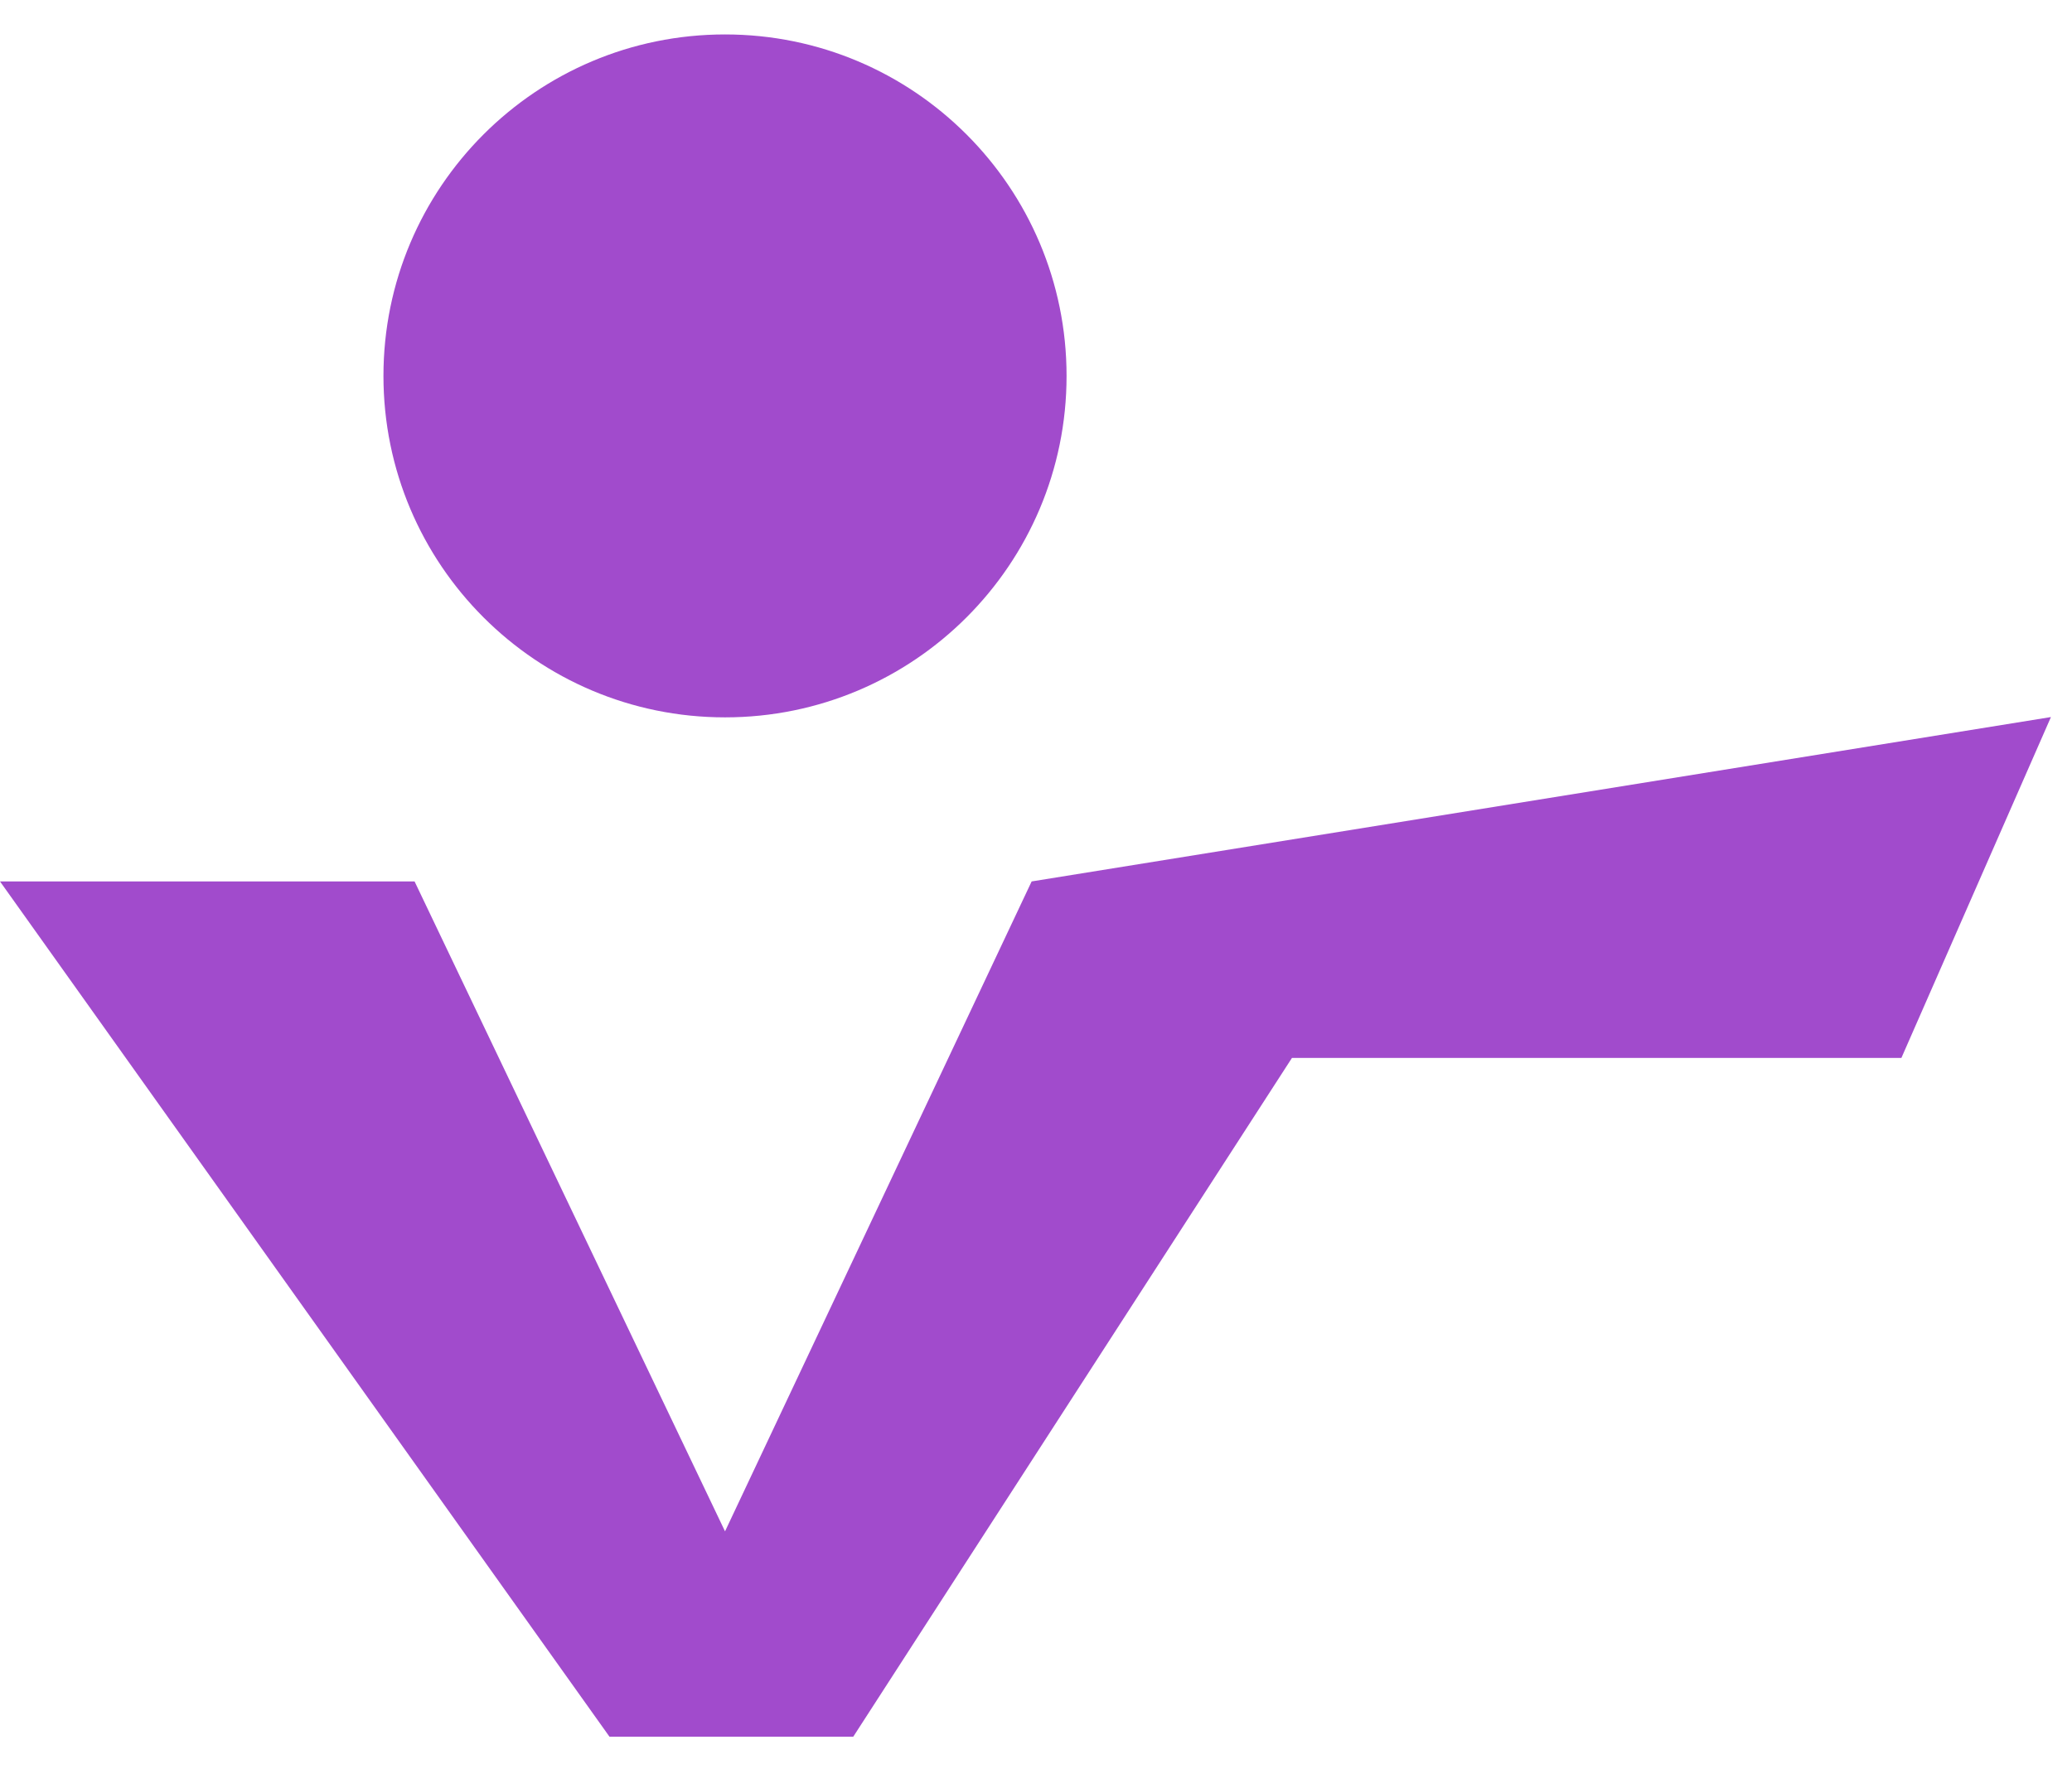
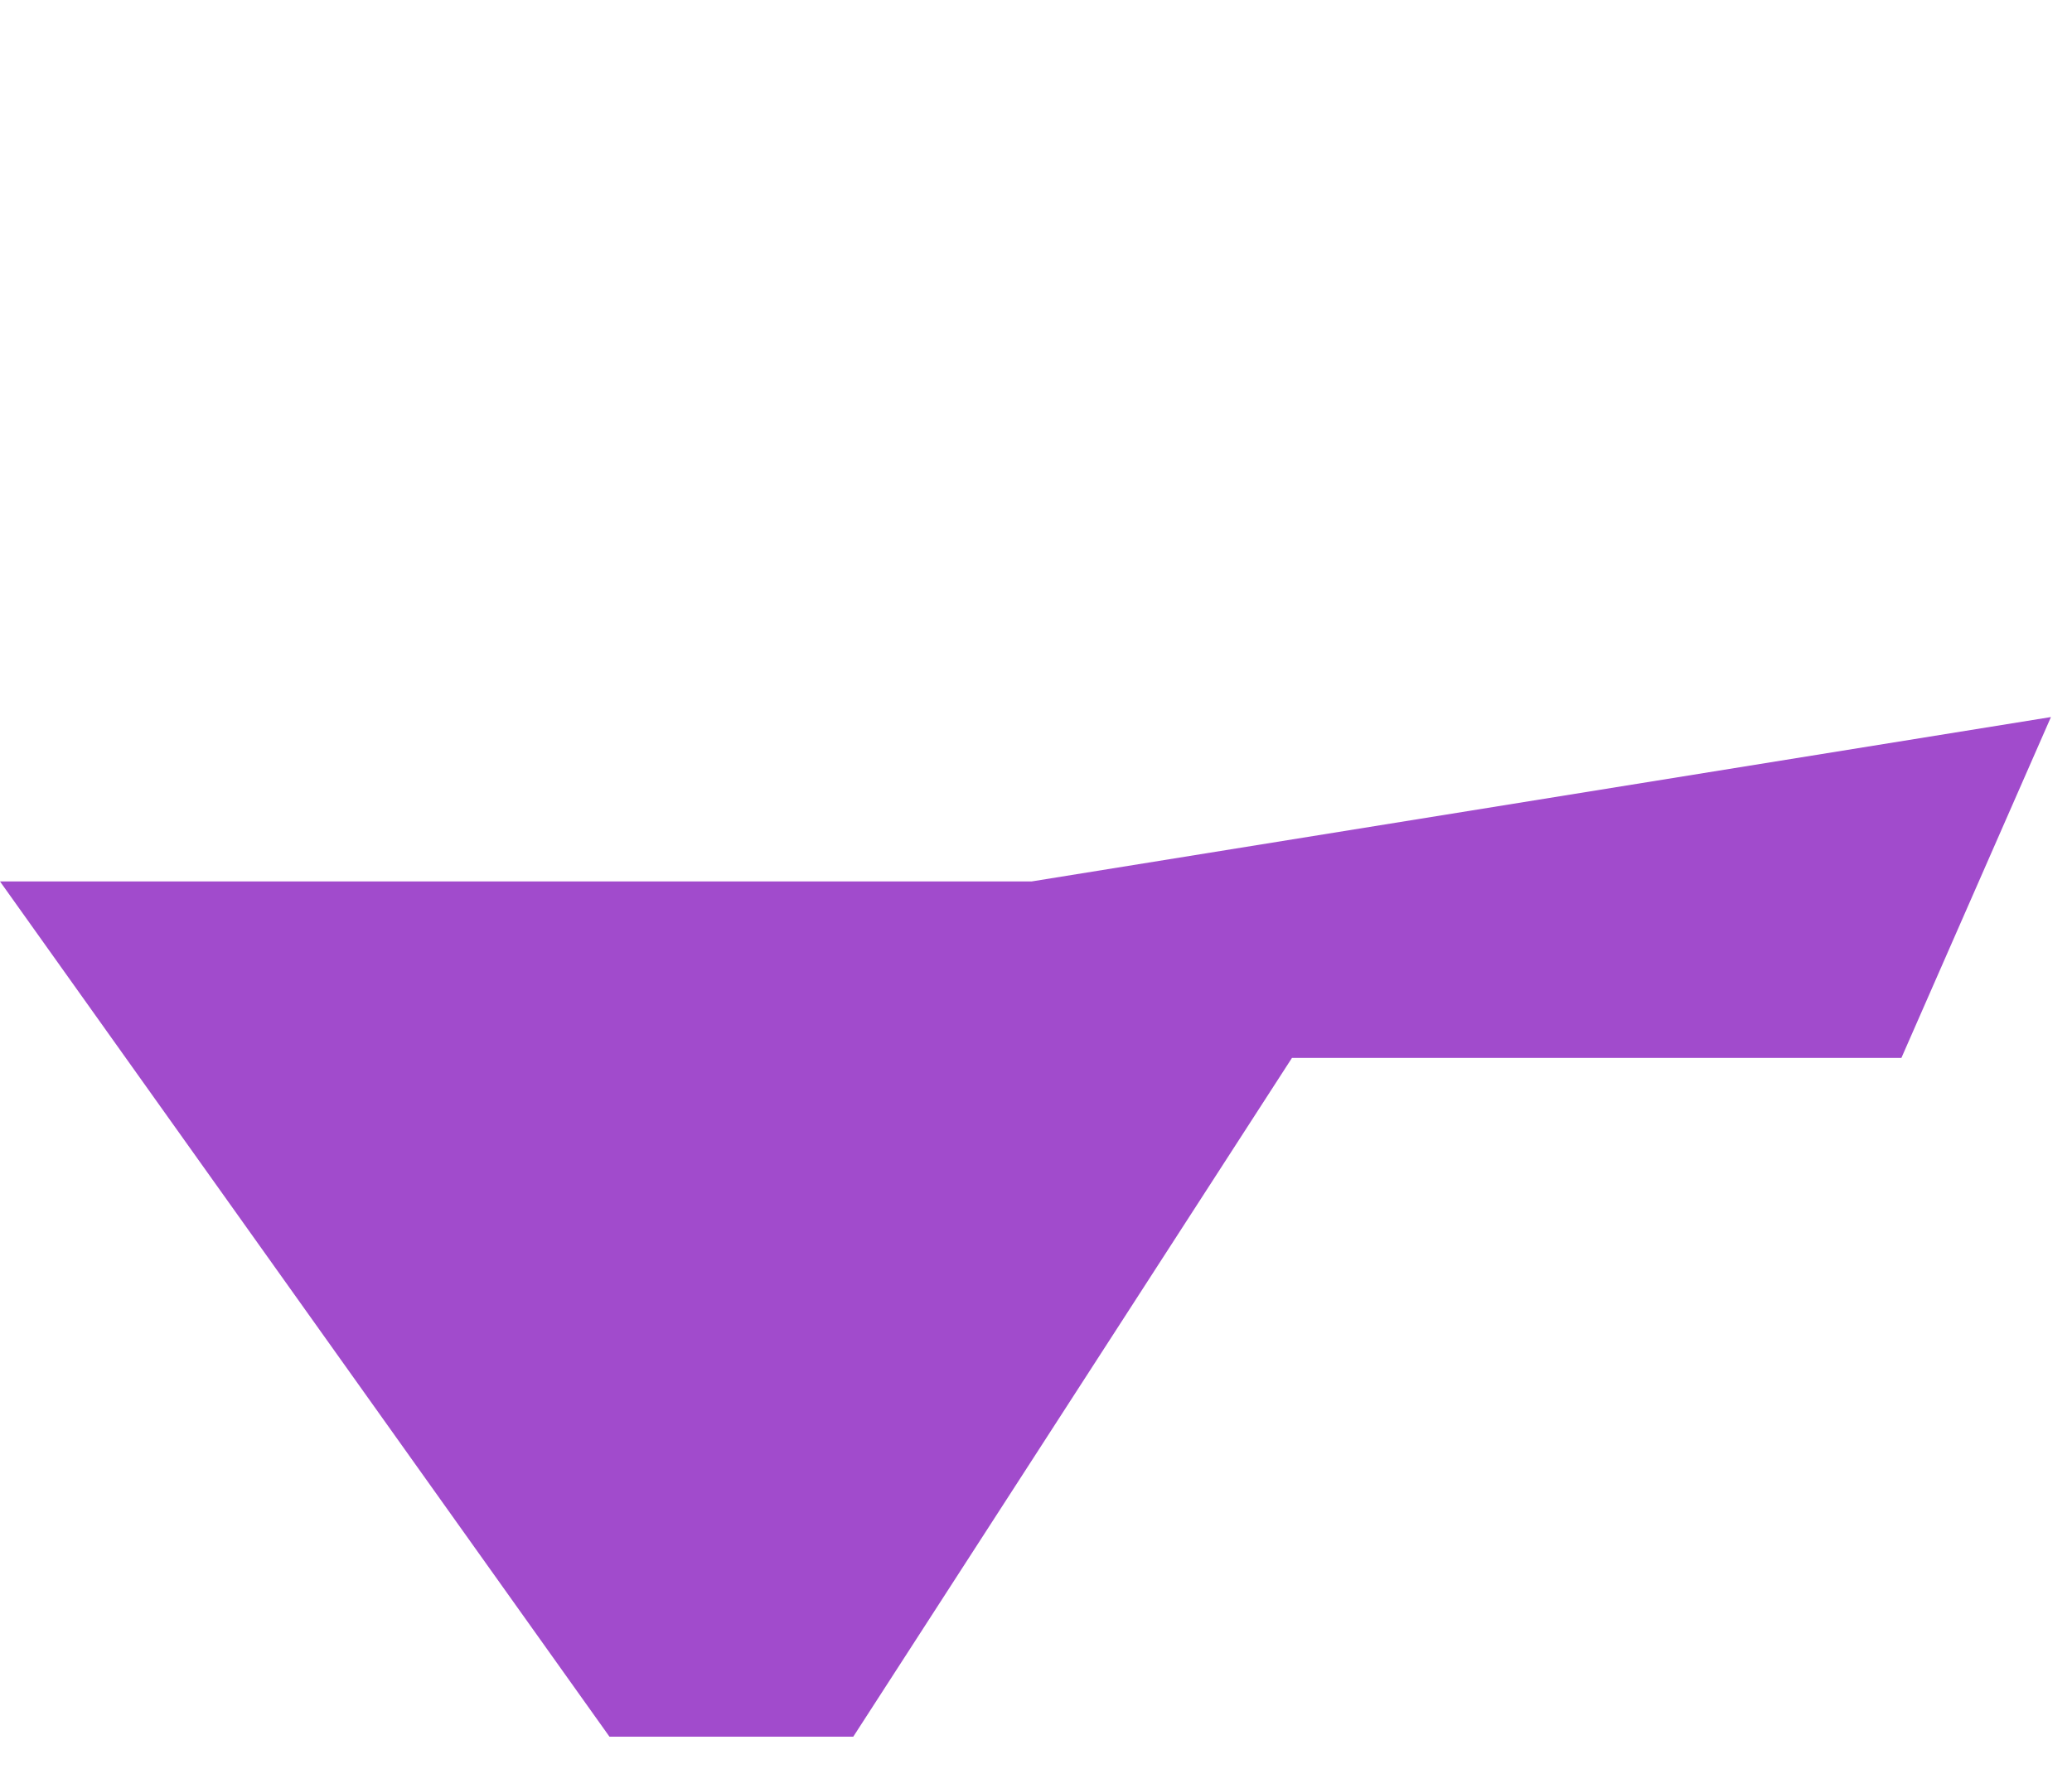
<svg xmlns="http://www.w3.org/2000/svg" width="48" height="41" viewBox="0 0 48 41" fill="none">
-   <path d="M16.796 16.623C21.166 16.623 24.708 13.081 24.708 8.711C24.708 4.341 21.166 0.798 16.796 0.798C12.426 0.798 8.883 4.341 8.883 8.711C8.883 13.081 12.426 16.623 16.796 16.623Z" fill="#A14BCC" />
-   <path d="M0 20.425H9.604L16.796 35.485L23.899 20.425L47.512 16.616L44.048 24.514H29.93L19.767 40.243H14.119L0 20.425Z" fill="#A14BCC" />
+   <path d="M0 20.425H9.604L23.899 20.425L47.512 16.616L44.048 24.514H29.93L19.767 40.243H14.119L0 20.425Z" fill="#A14BCC" />
</svg>